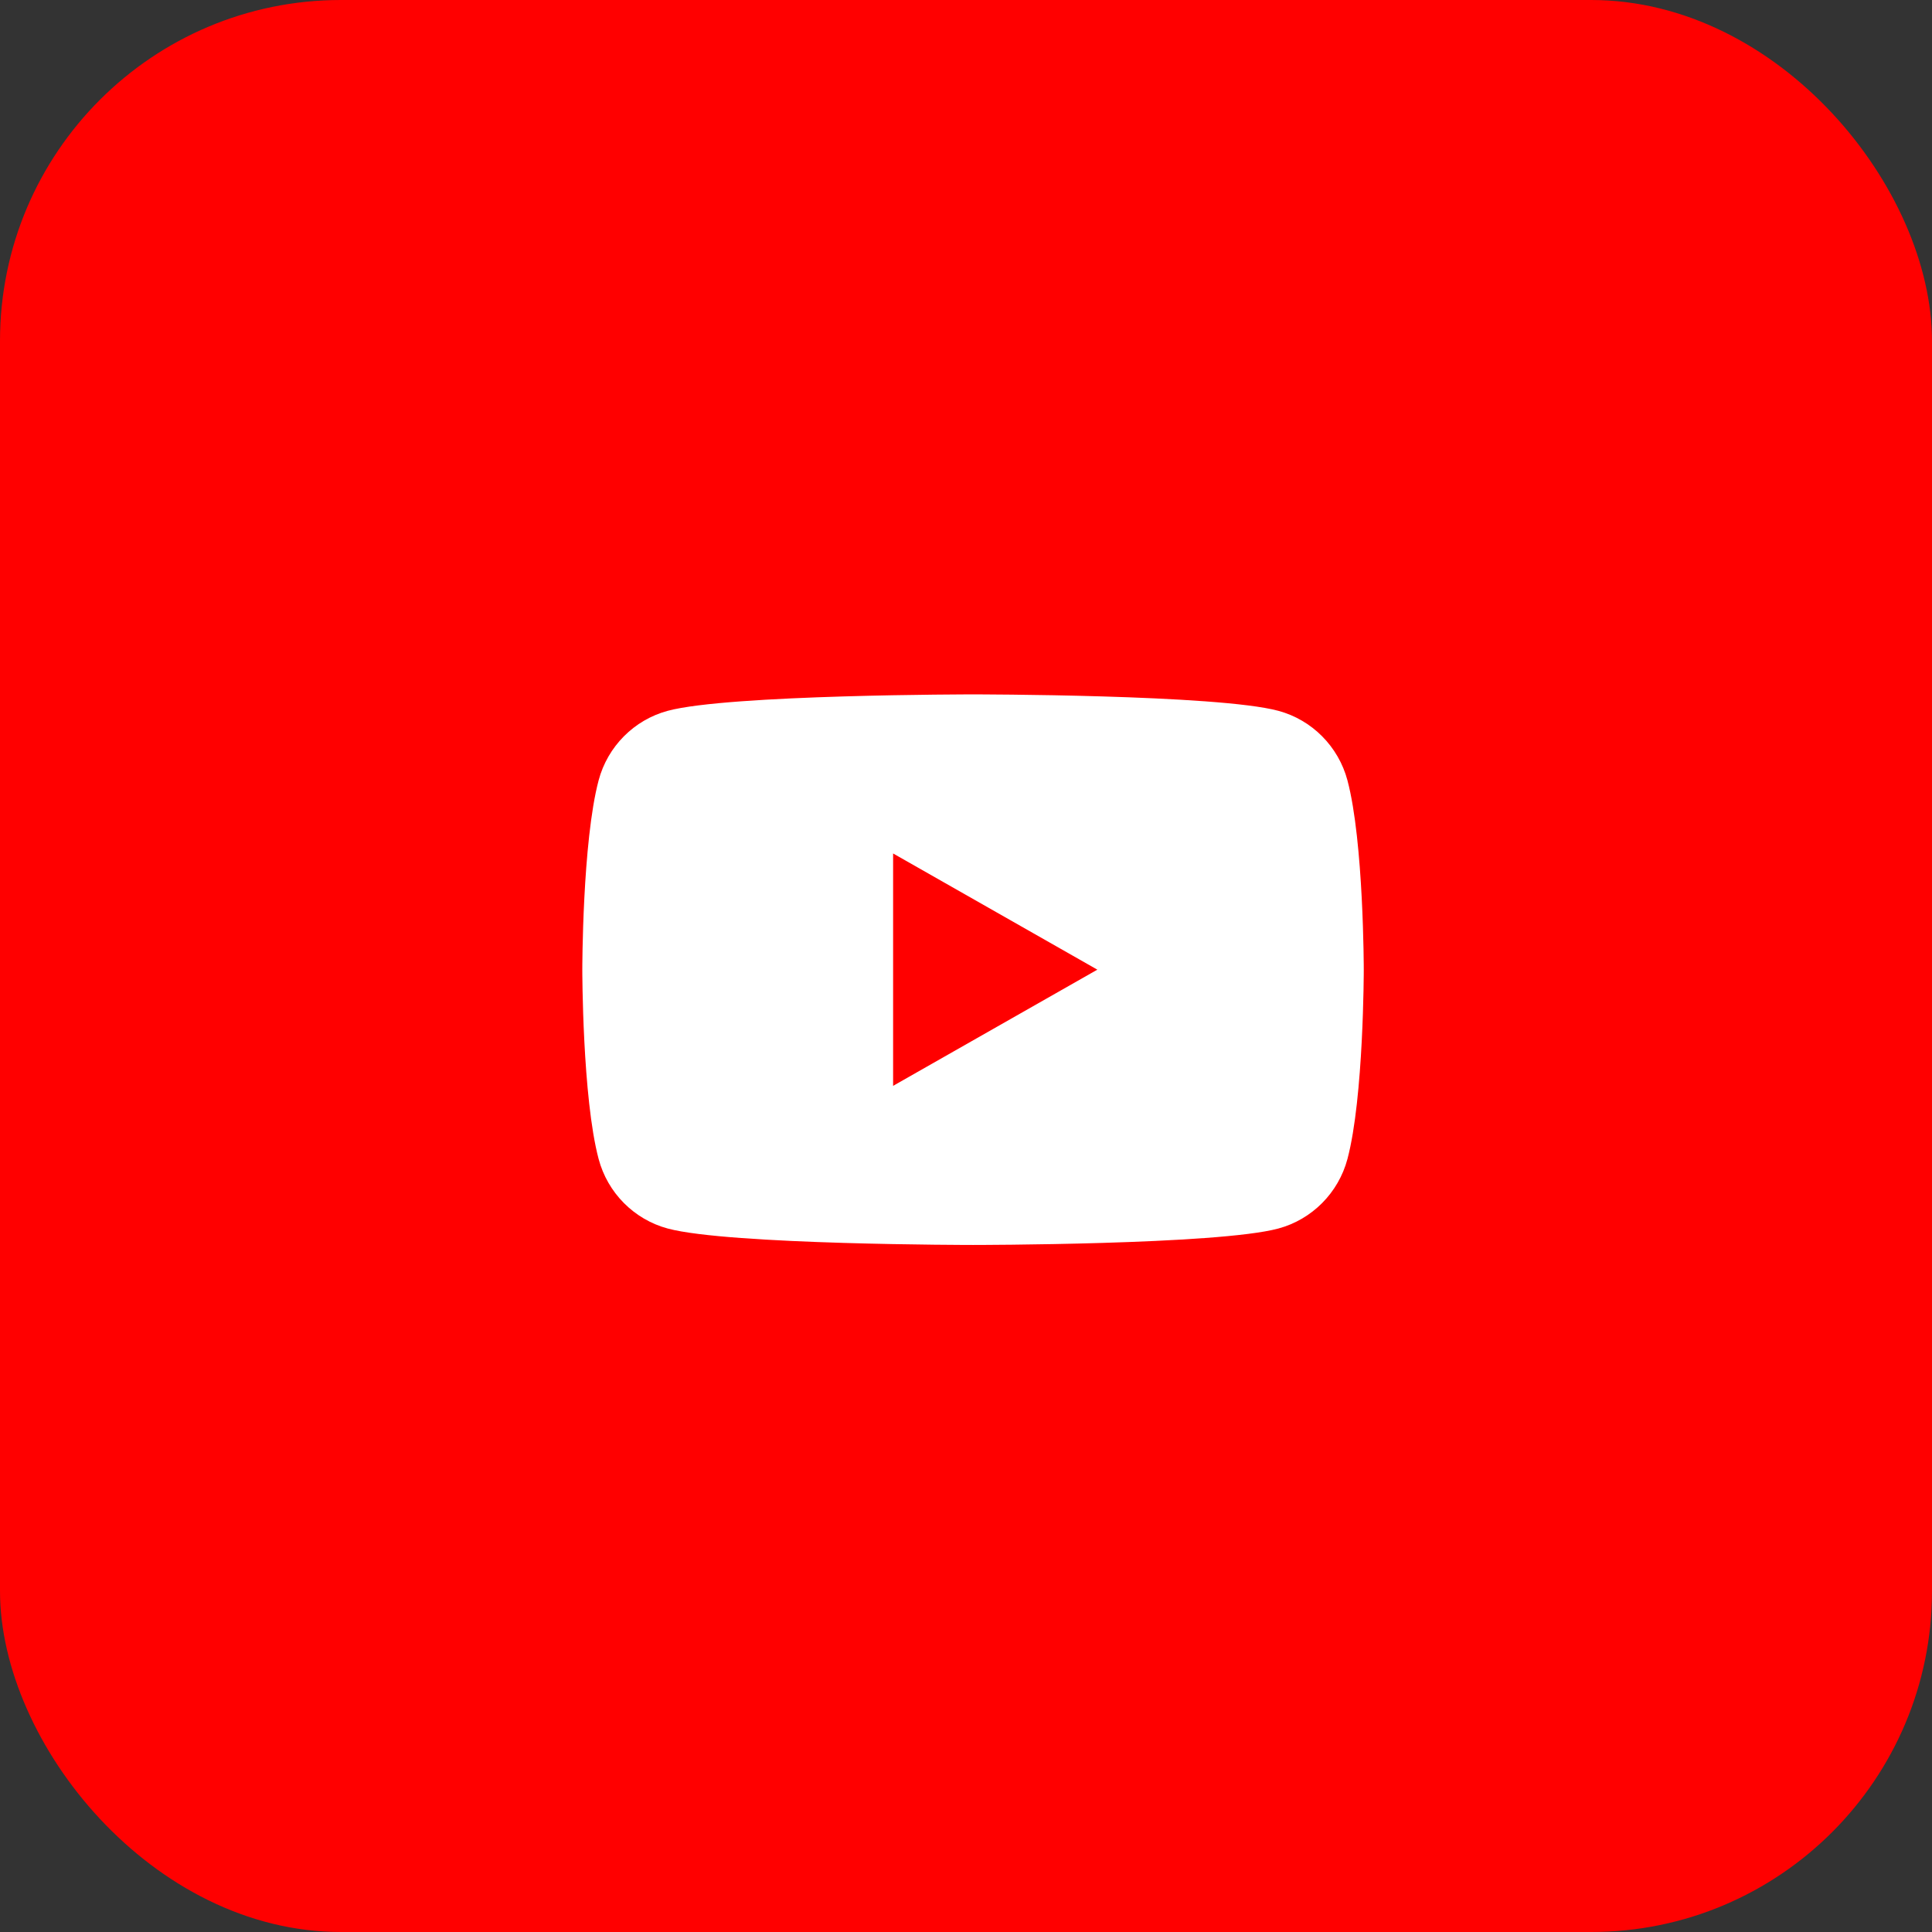
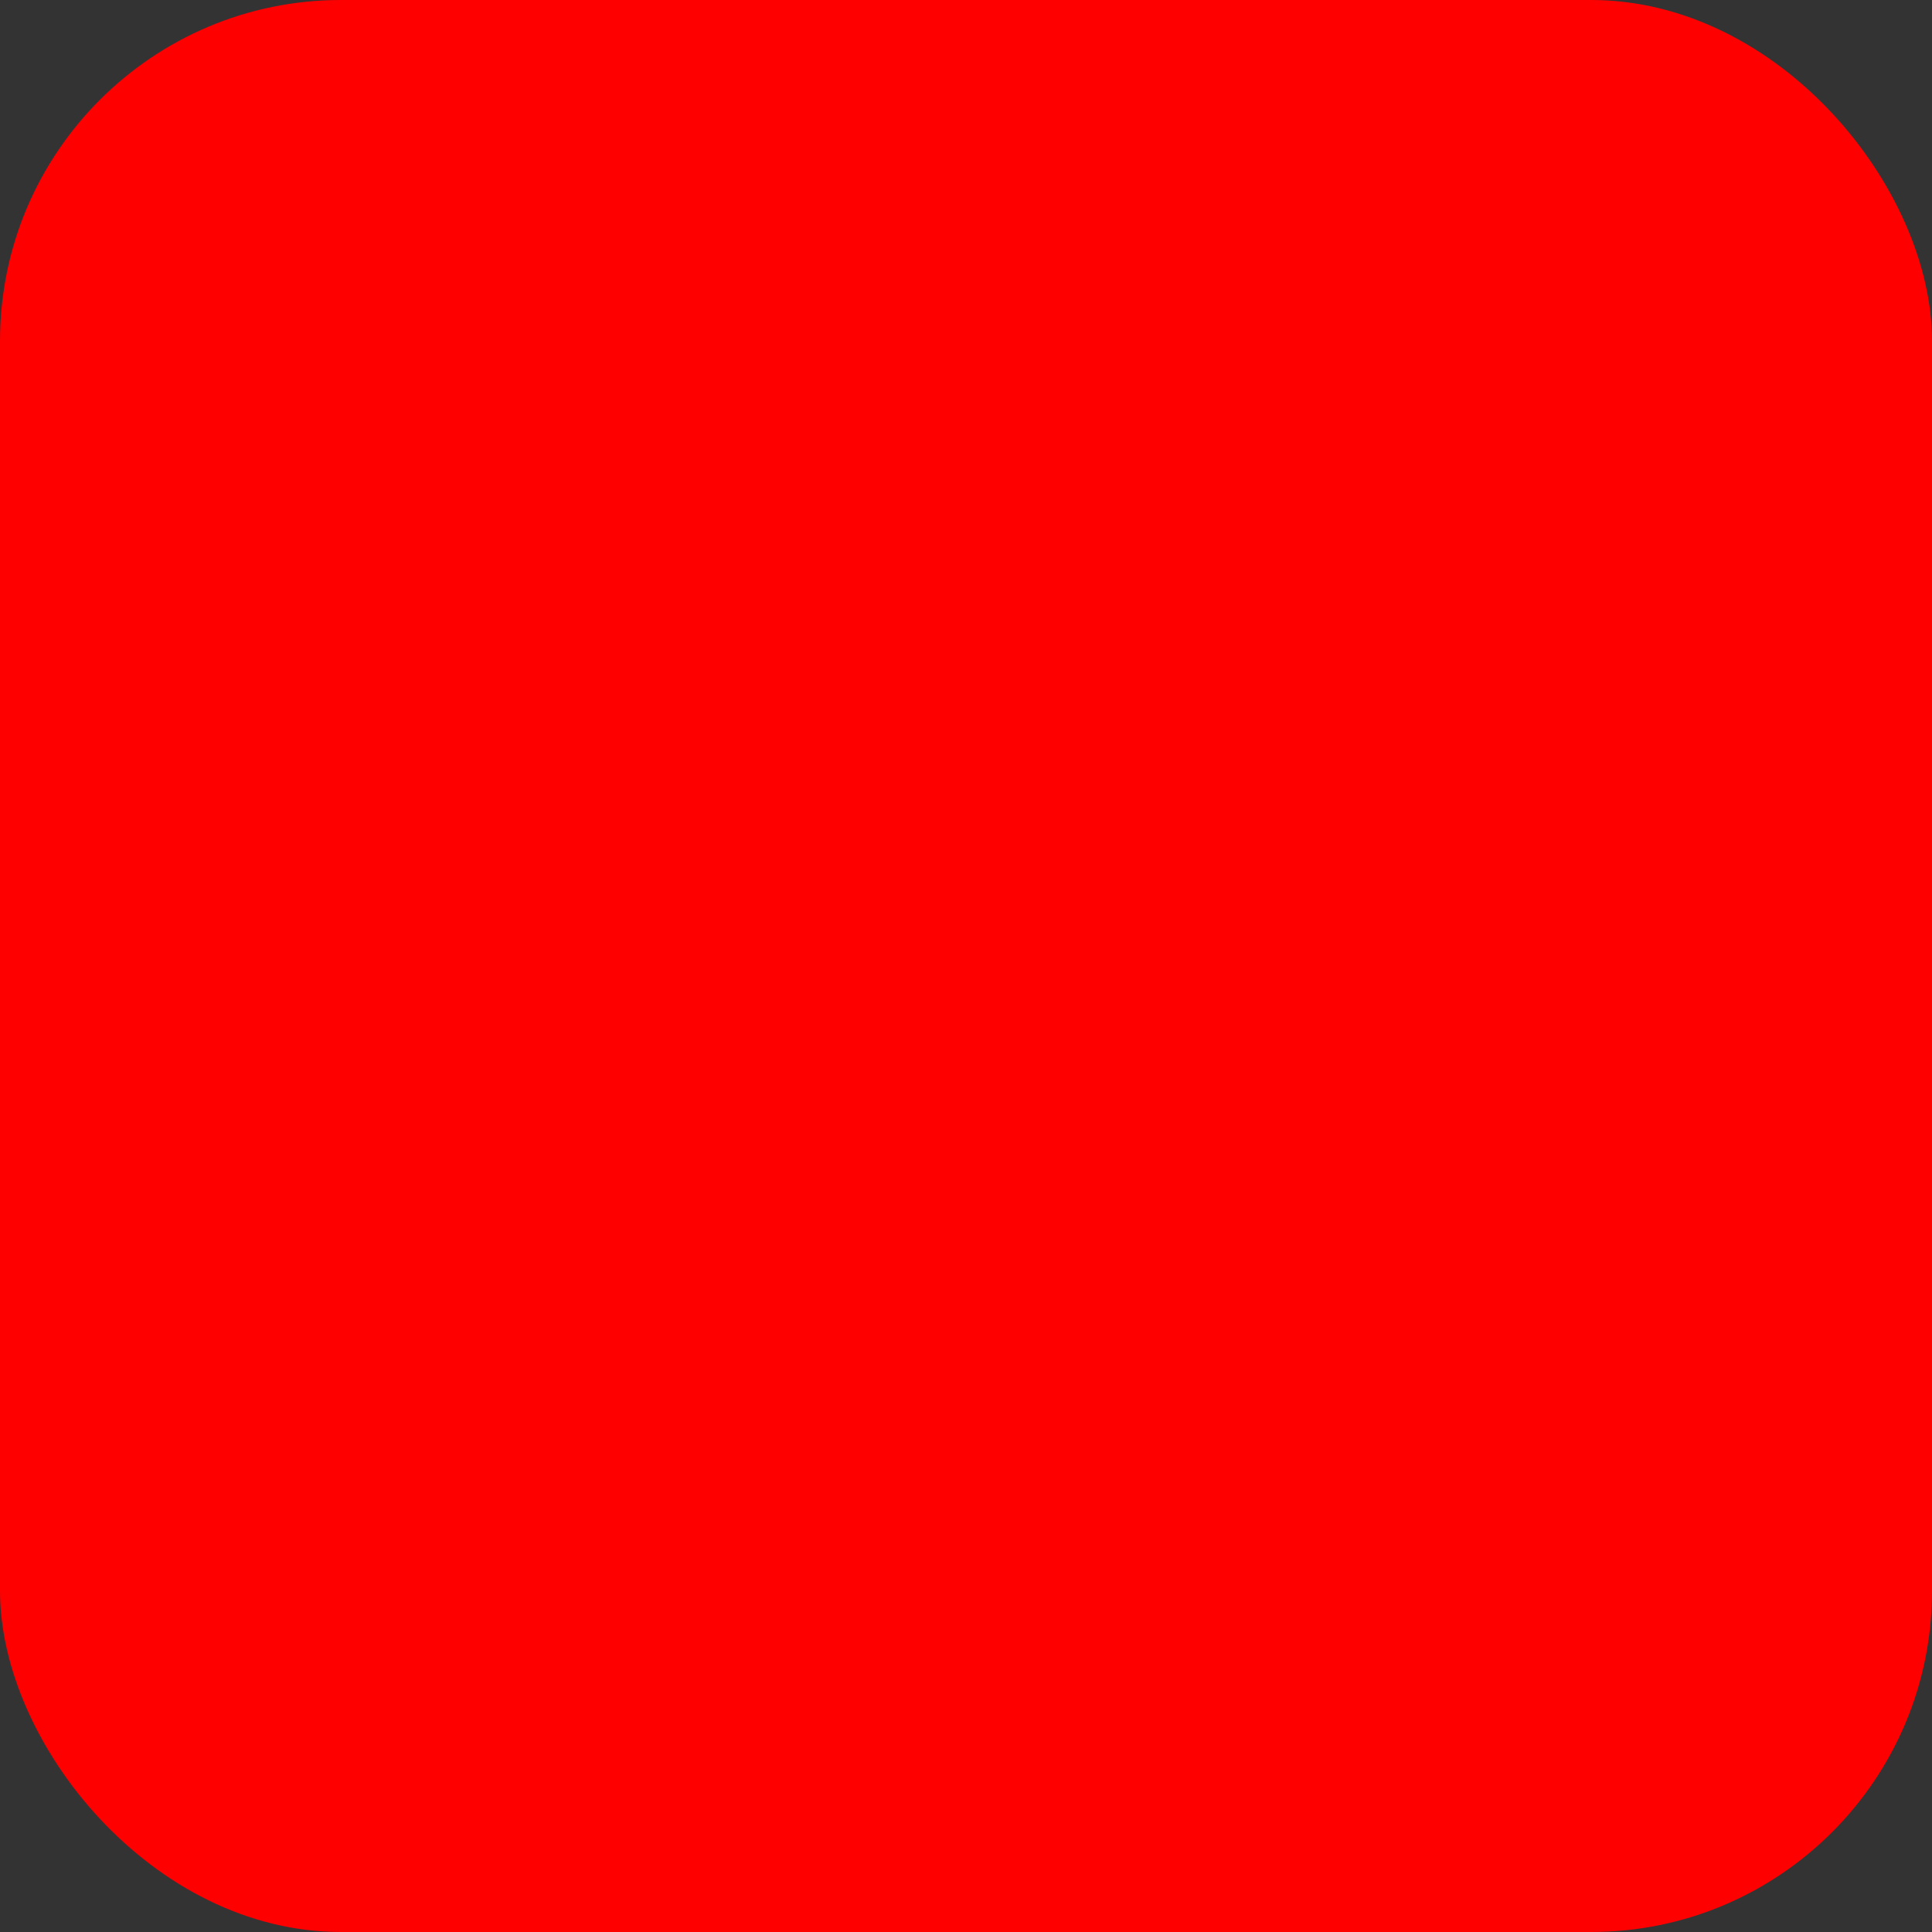
<svg xmlns="http://www.w3.org/2000/svg" width="85" height="85" viewBox="0 0 85 85" fill="none">
  <rect x="0" y="0" width="85" height="85" fill="#333333" stroke="none" />
  <rect width="85" height="85" rx="15" fill="#FF0000" />
-   <path fill-rule="evenodd" clip-rule="evenodd" d="M56.242 31.273C57.721 31.671 58.886 32.843 59.282 34.332L59.282 34.332C60 37.031 60 42.661 60 42.661C60 42.661 60 48.292 59.282 50.991C58.886 52.48 57.721 53.652 56.242 54.05C53.561 54.773 42.809 54.773 42.809 54.773C42.809 54.773 32.058 54.773 29.377 54.05C27.897 53.652 26.732 52.48 26.337 50.99C25.619 48.292 25.619 42.661 25.619 42.661C25.619 42.661 25.619 37.031 26.337 34.332C26.732 32.843 27.897 31.671 29.377 31.273C32.058 30.55 42.809 30.55 42.809 30.55C42.809 30.55 53.561 30.55 56.242 31.273ZM48.279 42.661L39.293 47.773V37.549L48.279 42.661Z" fill="white" />
</svg>